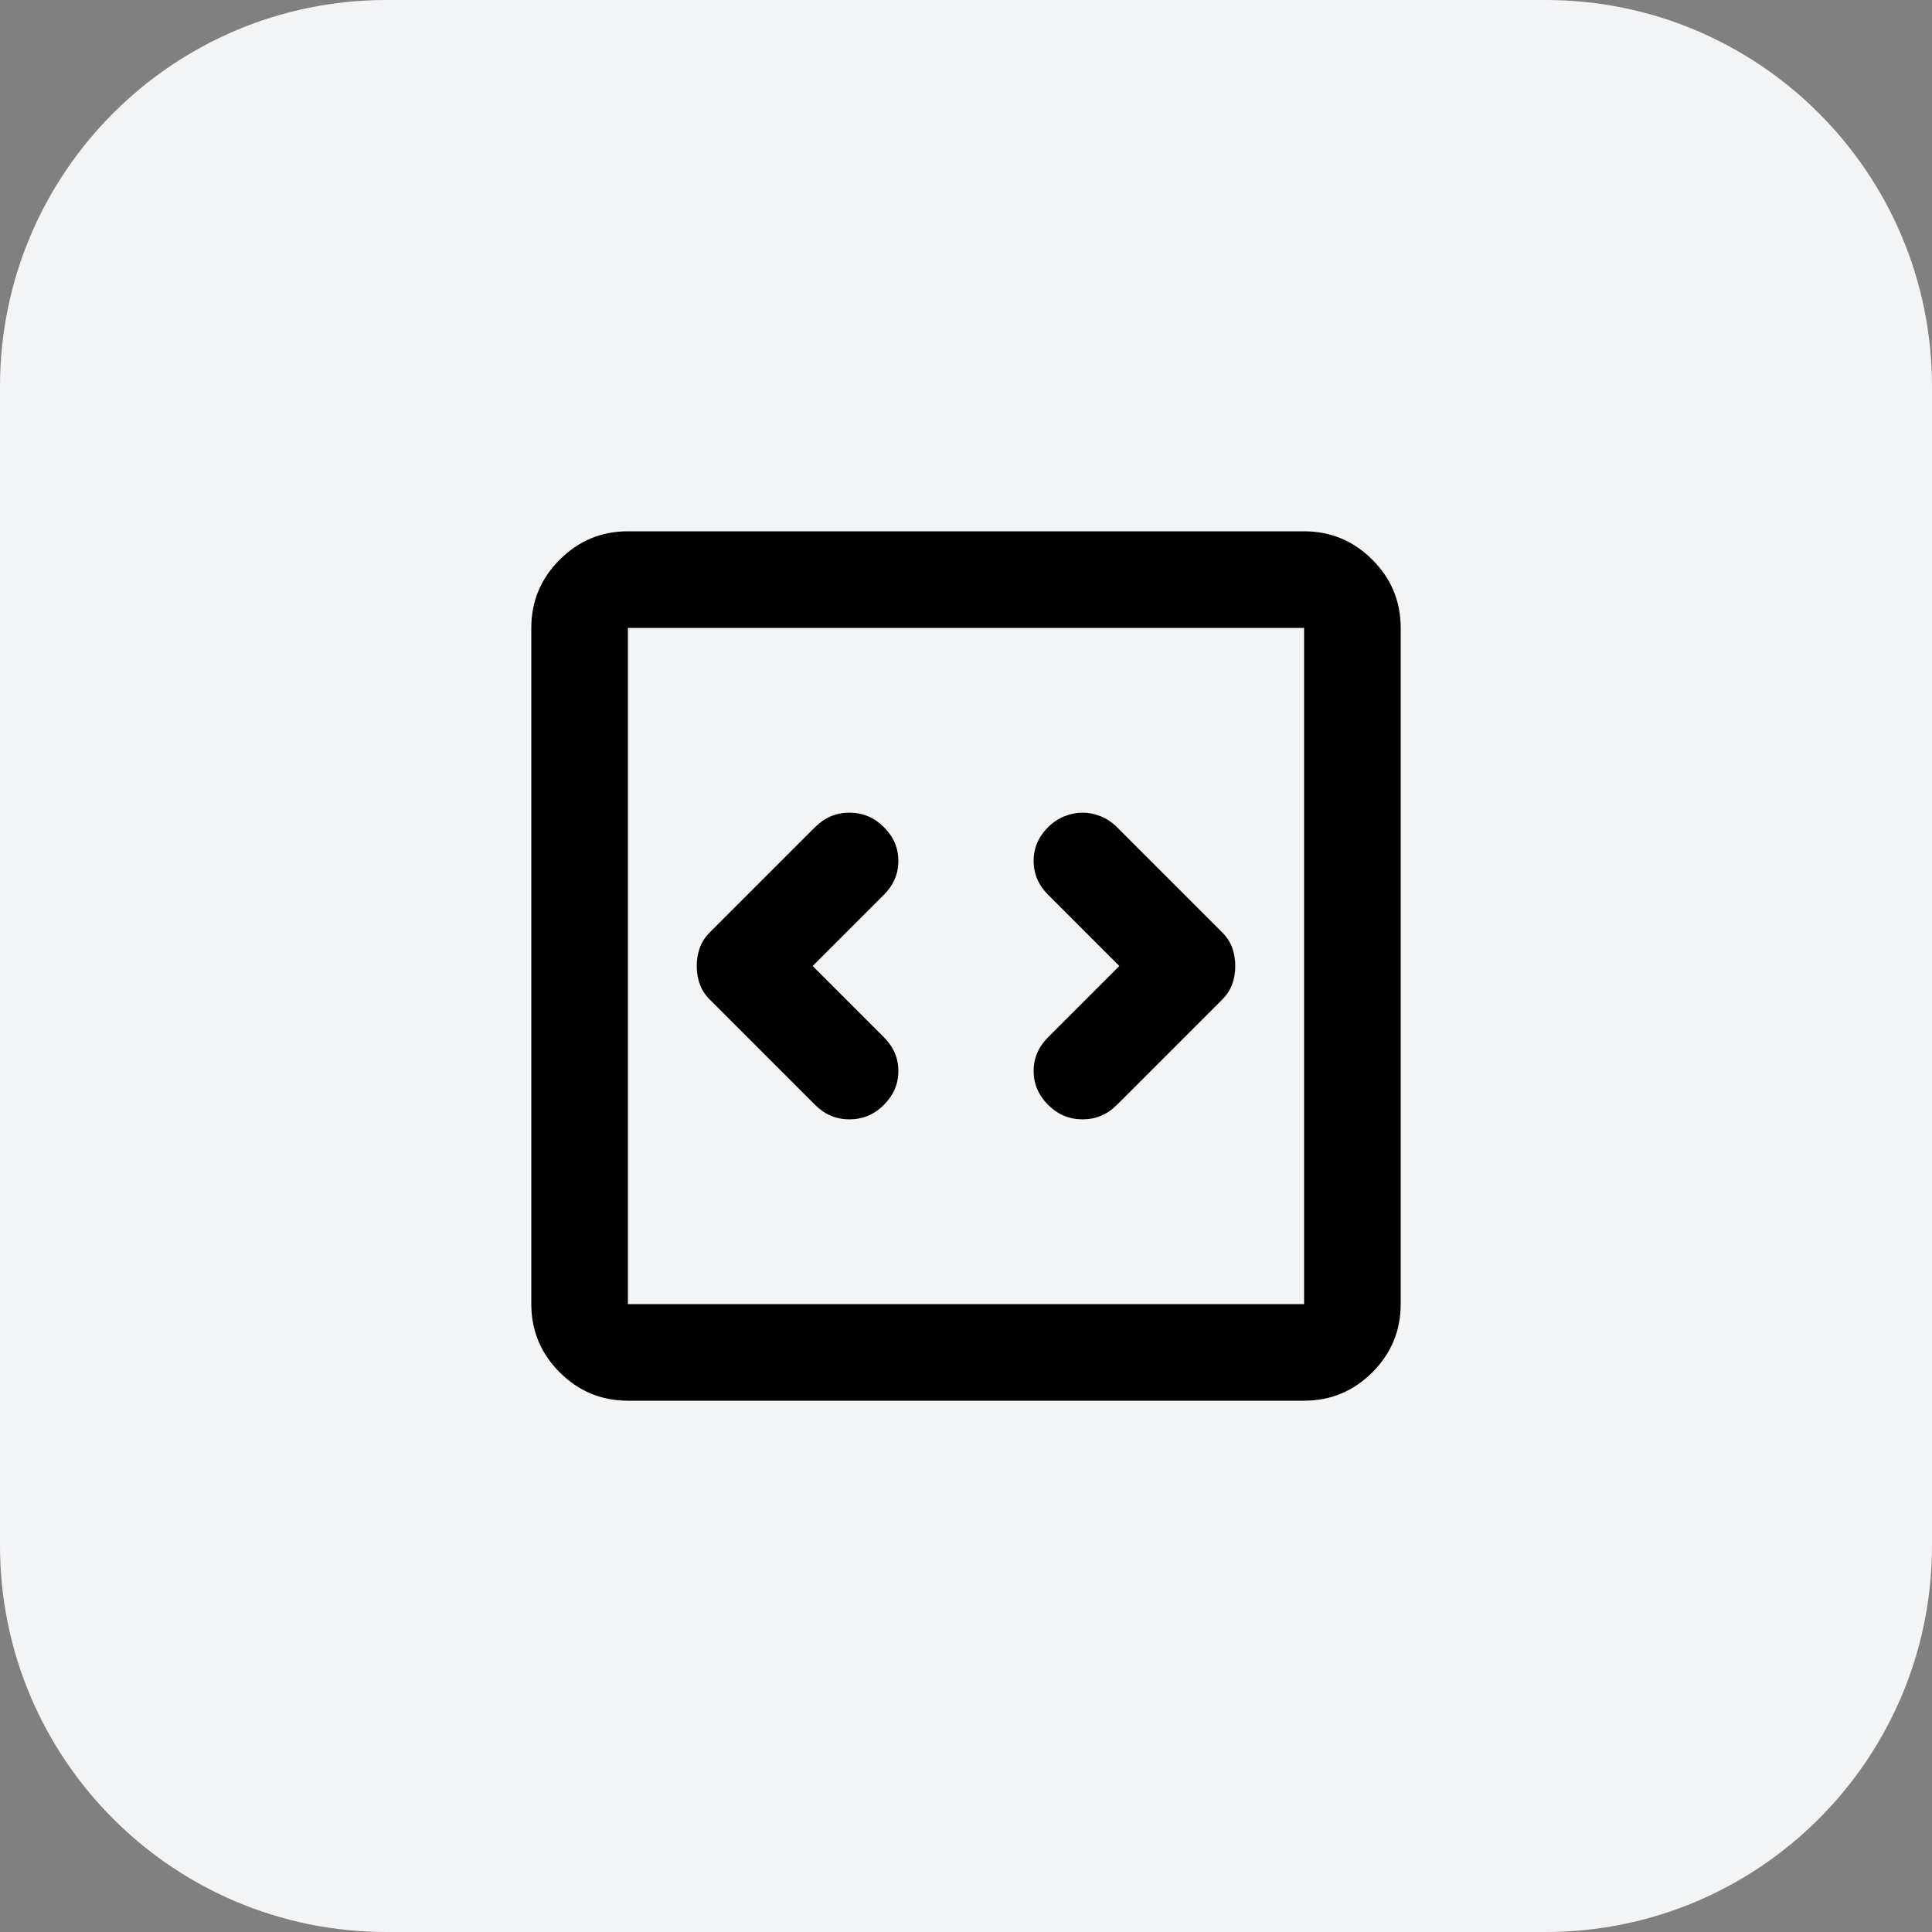
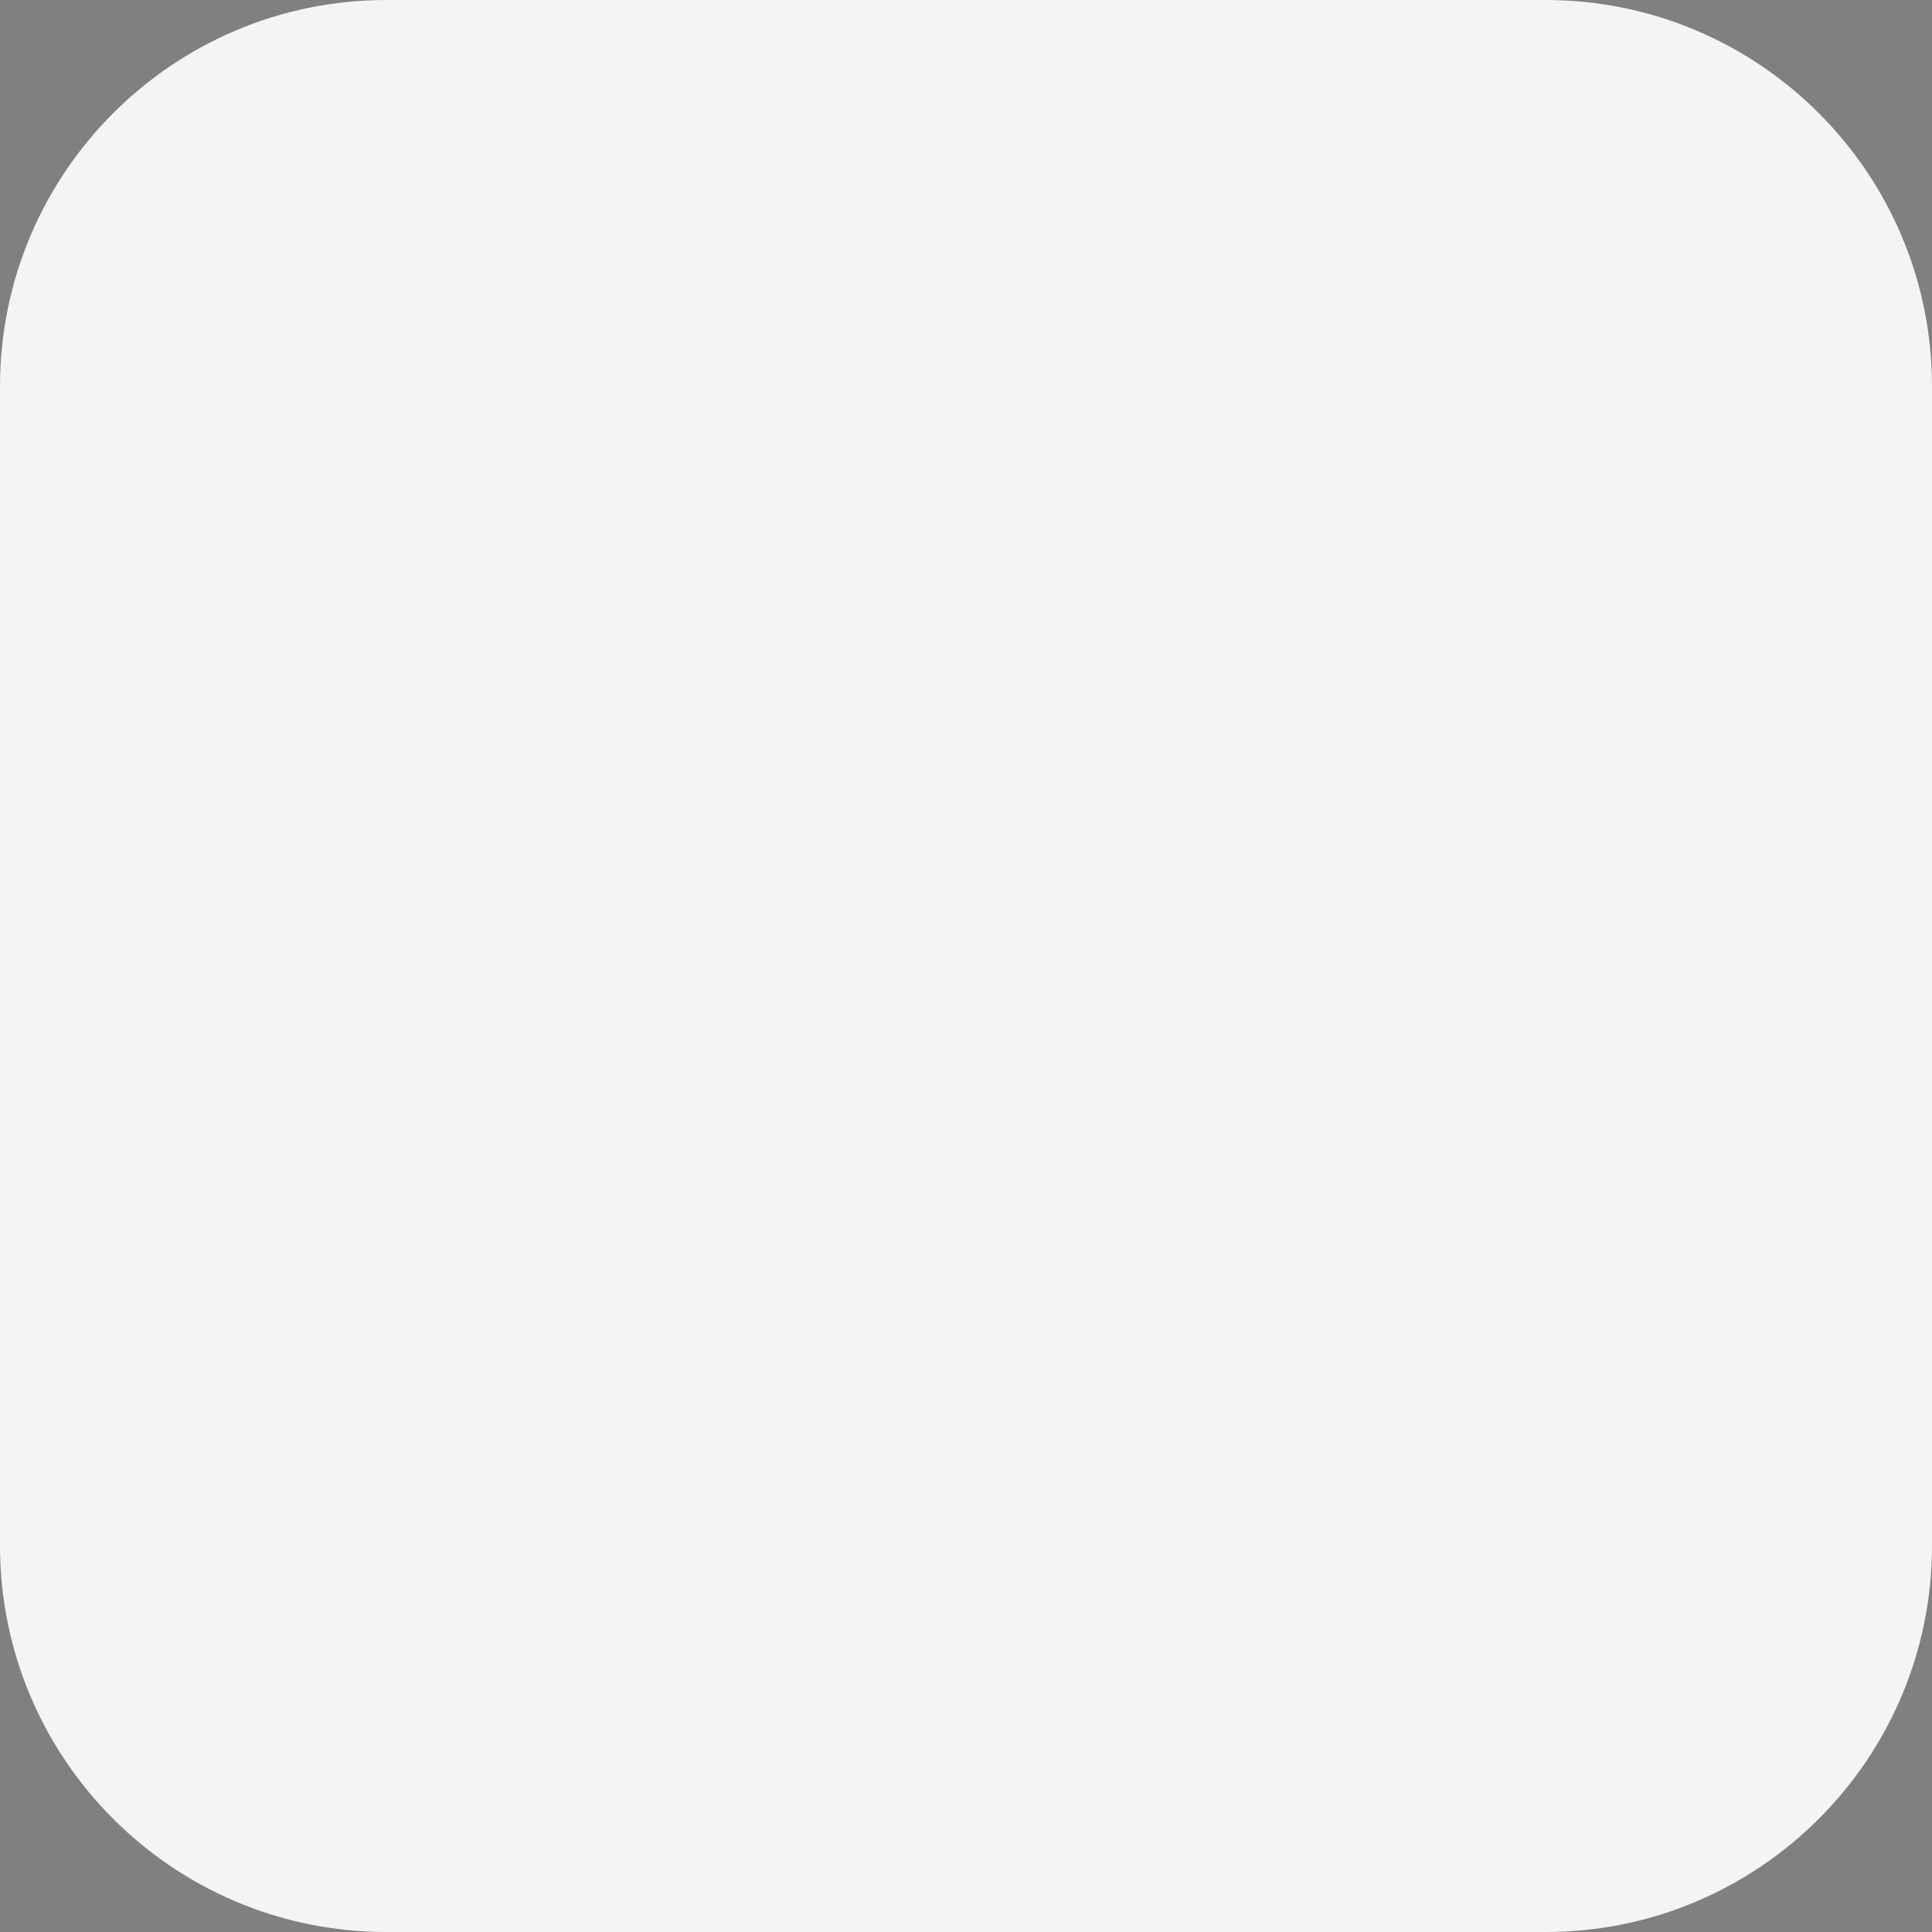
<svg xmlns="http://www.w3.org/2000/svg" width="40" height="40" viewBox="0 0 40 40" fill="none">
  <rect x="0" y="0" width="40" height="40" fill="#808080" stroke="none" />
  <path d="M0 8C0 3.582 3.582 0 8 0H32C36.418 0 40 3.582 40 8V32C40 36.418 36.418 40 32 40H8C3.582 40 0 36.418 0 32V8Z" fill="#F3F4F6" />
-   <path d="M16.825 20L18.3 18.525C18.5 18.325 18.6 18.092 18.6 17.825C18.6 17.558 18.5 17.325 18.3 17.125C18.1 16.925 17.863 16.825 17.587 16.825C17.312 16.825 17.075 16.925 16.875 17.125L14.7 19.3C14.6 19.4 14.529 19.508 14.488 19.625C14.446 19.742 14.425 19.867 14.425 20C14.425 20.133 14.446 20.258 14.488 20.375C14.529 20.492 14.6 20.6 14.7 20.7L16.875 22.875C17.075 23.075 17.312 23.175 17.587 23.175C17.863 23.175 18.1 23.075 18.3 22.875C18.5 22.675 18.6 22.442 18.6 22.175C18.6 21.908 18.5 21.675 18.3 21.475L16.825 20ZM23.175 20L21.7 21.475C21.5 21.675 21.4 21.908 21.4 22.175C21.4 22.442 21.5 22.675 21.7 22.875C21.9 23.075 22.137 23.175 22.413 23.175C22.688 23.175 22.925 23.075 23.125 22.875L25.3 20.7C25.4 20.6 25.471 20.492 25.512 20.375C25.554 20.258 25.575 20.133 25.575 20C25.575 19.867 25.554 19.742 25.512 19.625C25.471 19.508 25.4 19.4 25.3 19.3L23.125 17.125C23.025 17.025 22.913 16.95 22.788 16.9C22.663 16.85 22.538 16.825 22.413 16.825C22.288 16.825 22.163 16.85 22.038 16.9C21.913 16.95 21.8 17.025 21.7 17.125C21.5 17.325 21.4 17.558 21.4 17.825C21.4 18.092 21.5 18.325 21.7 18.525L23.175 20ZM13 29C12.45 29 11.979 28.804 11.588 28.413C11.196 28.021 11 27.55 11 27V13C11 12.45 11.196 11.979 11.588 11.588C11.979 11.196 12.45 11 13 11H27C27.55 11 28.021 11.196 28.413 11.588C28.804 11.979 29 12.45 29 13V27C29 27.55 28.804 28.021 28.413 28.413C28.021 28.804 27.55 29 27 29H13ZM13 27H27V13H13V27Z" fill="black" />
</svg>